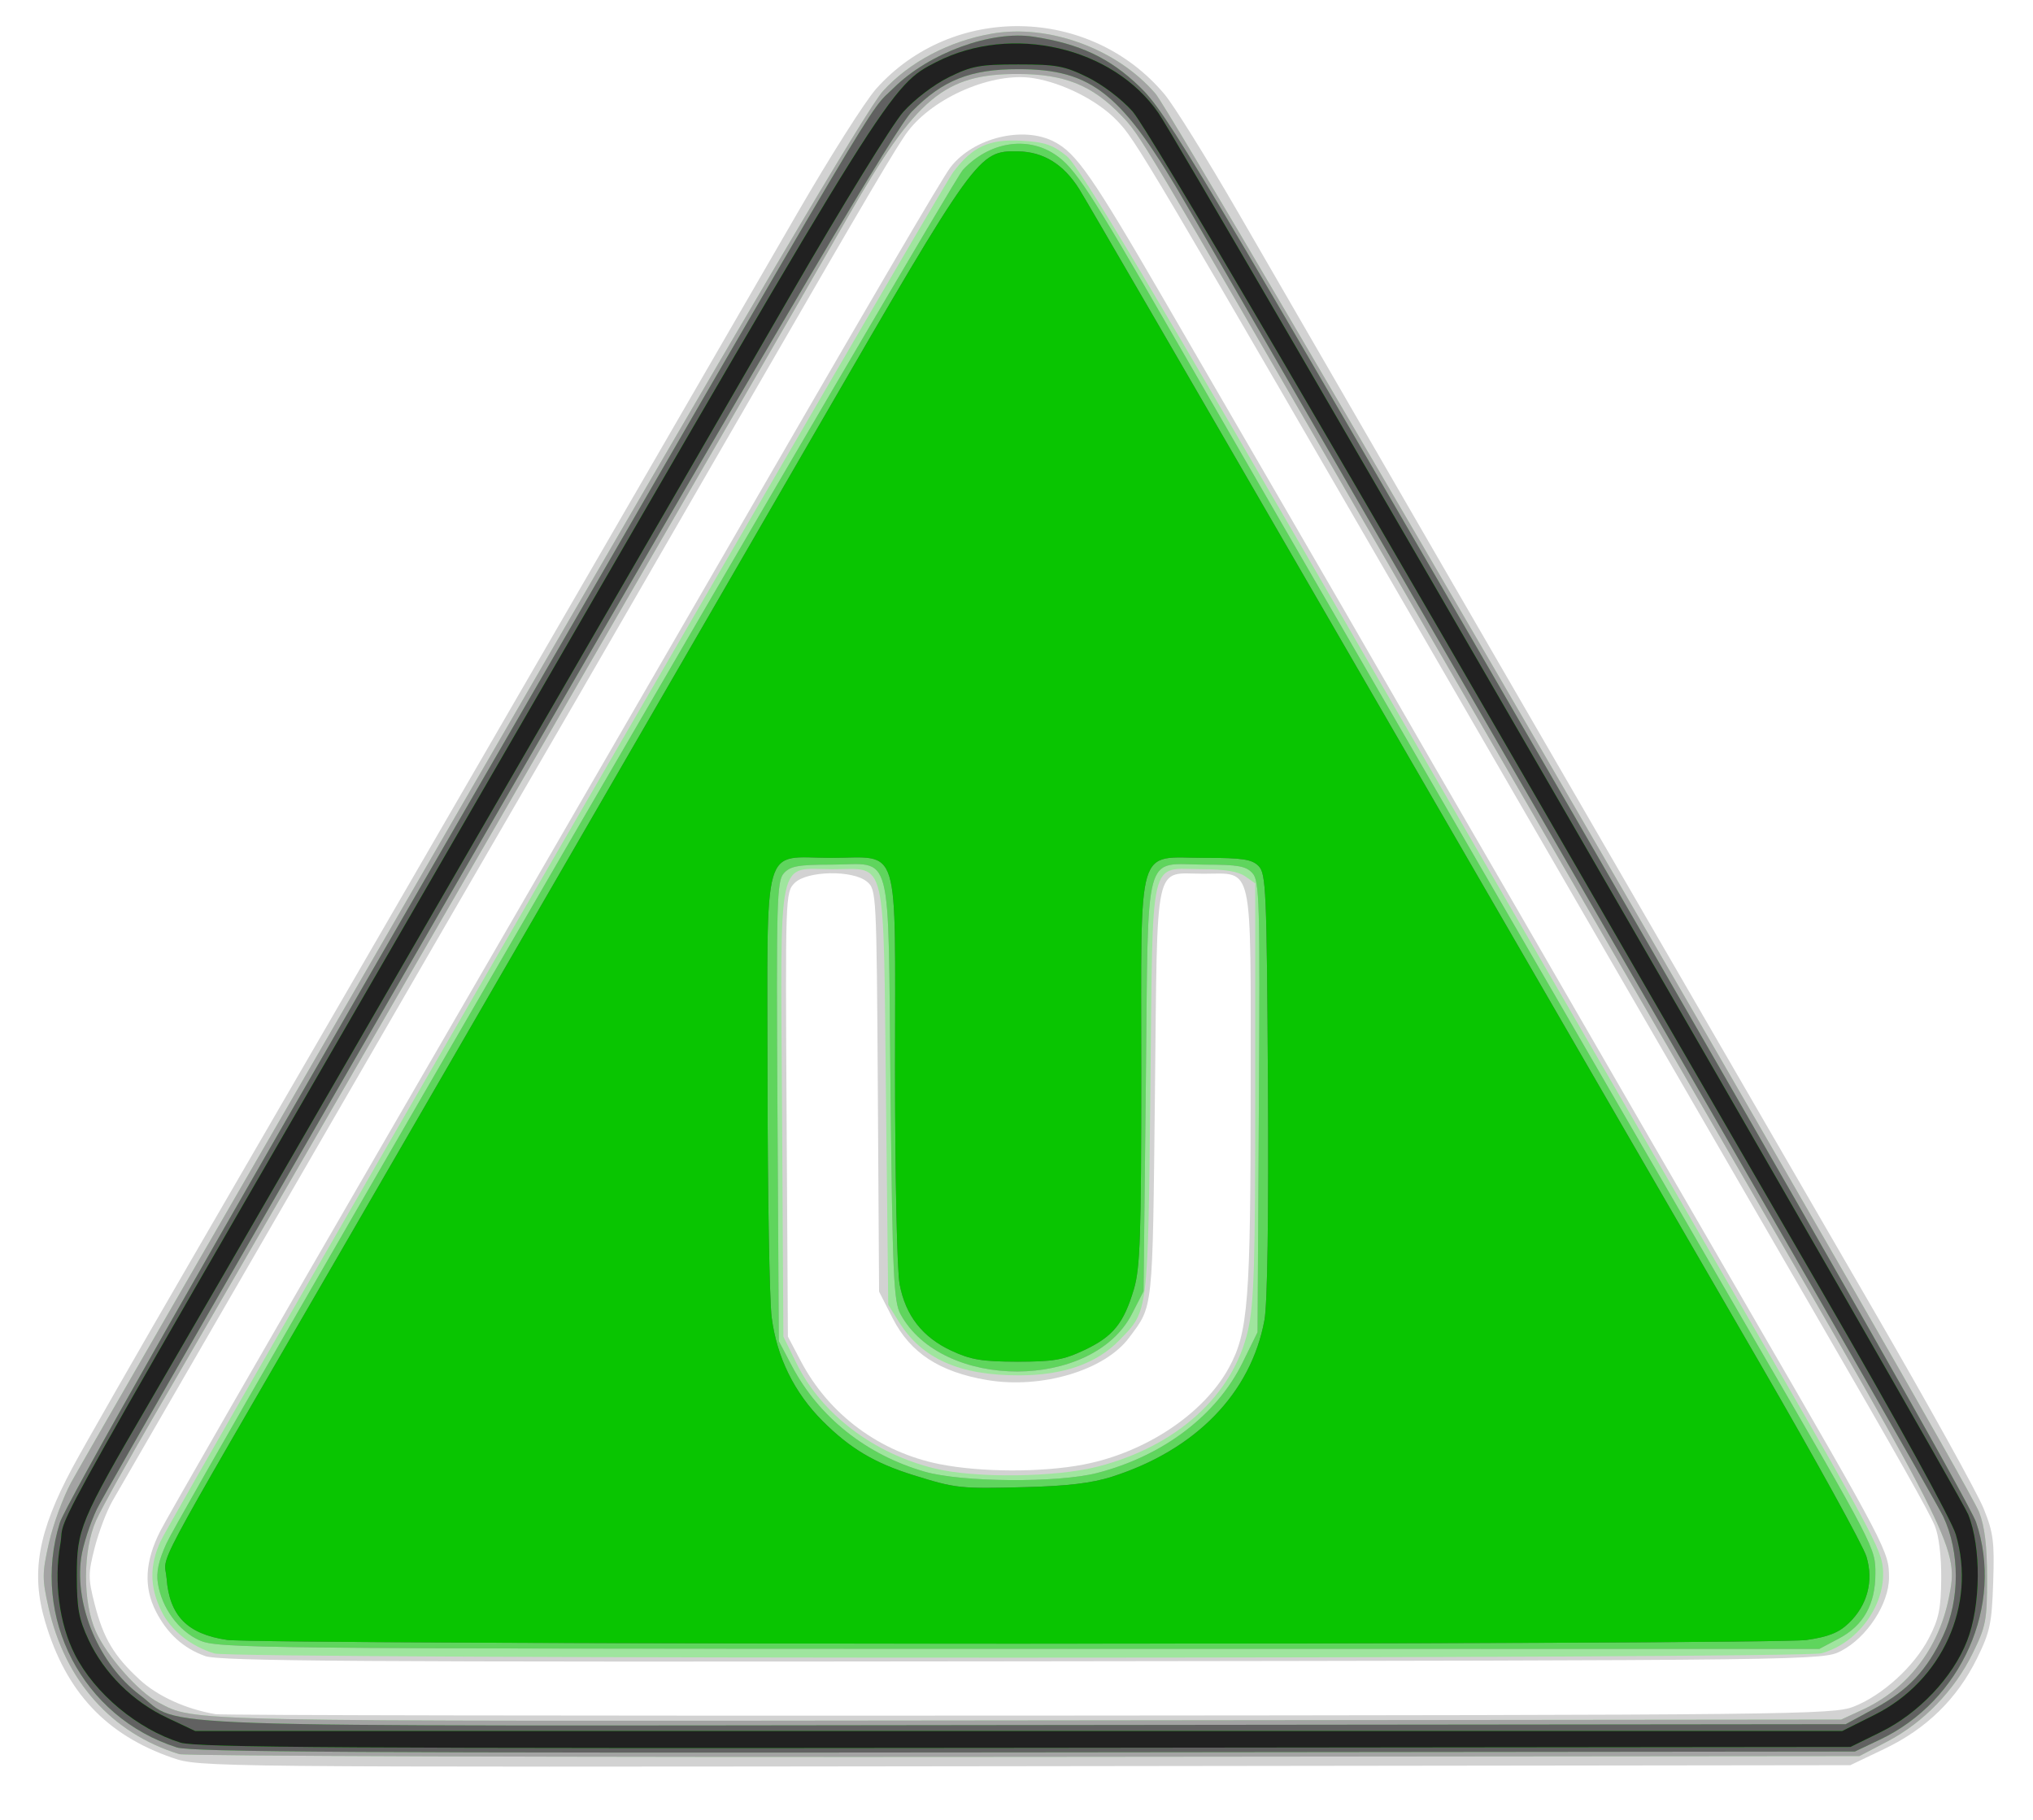
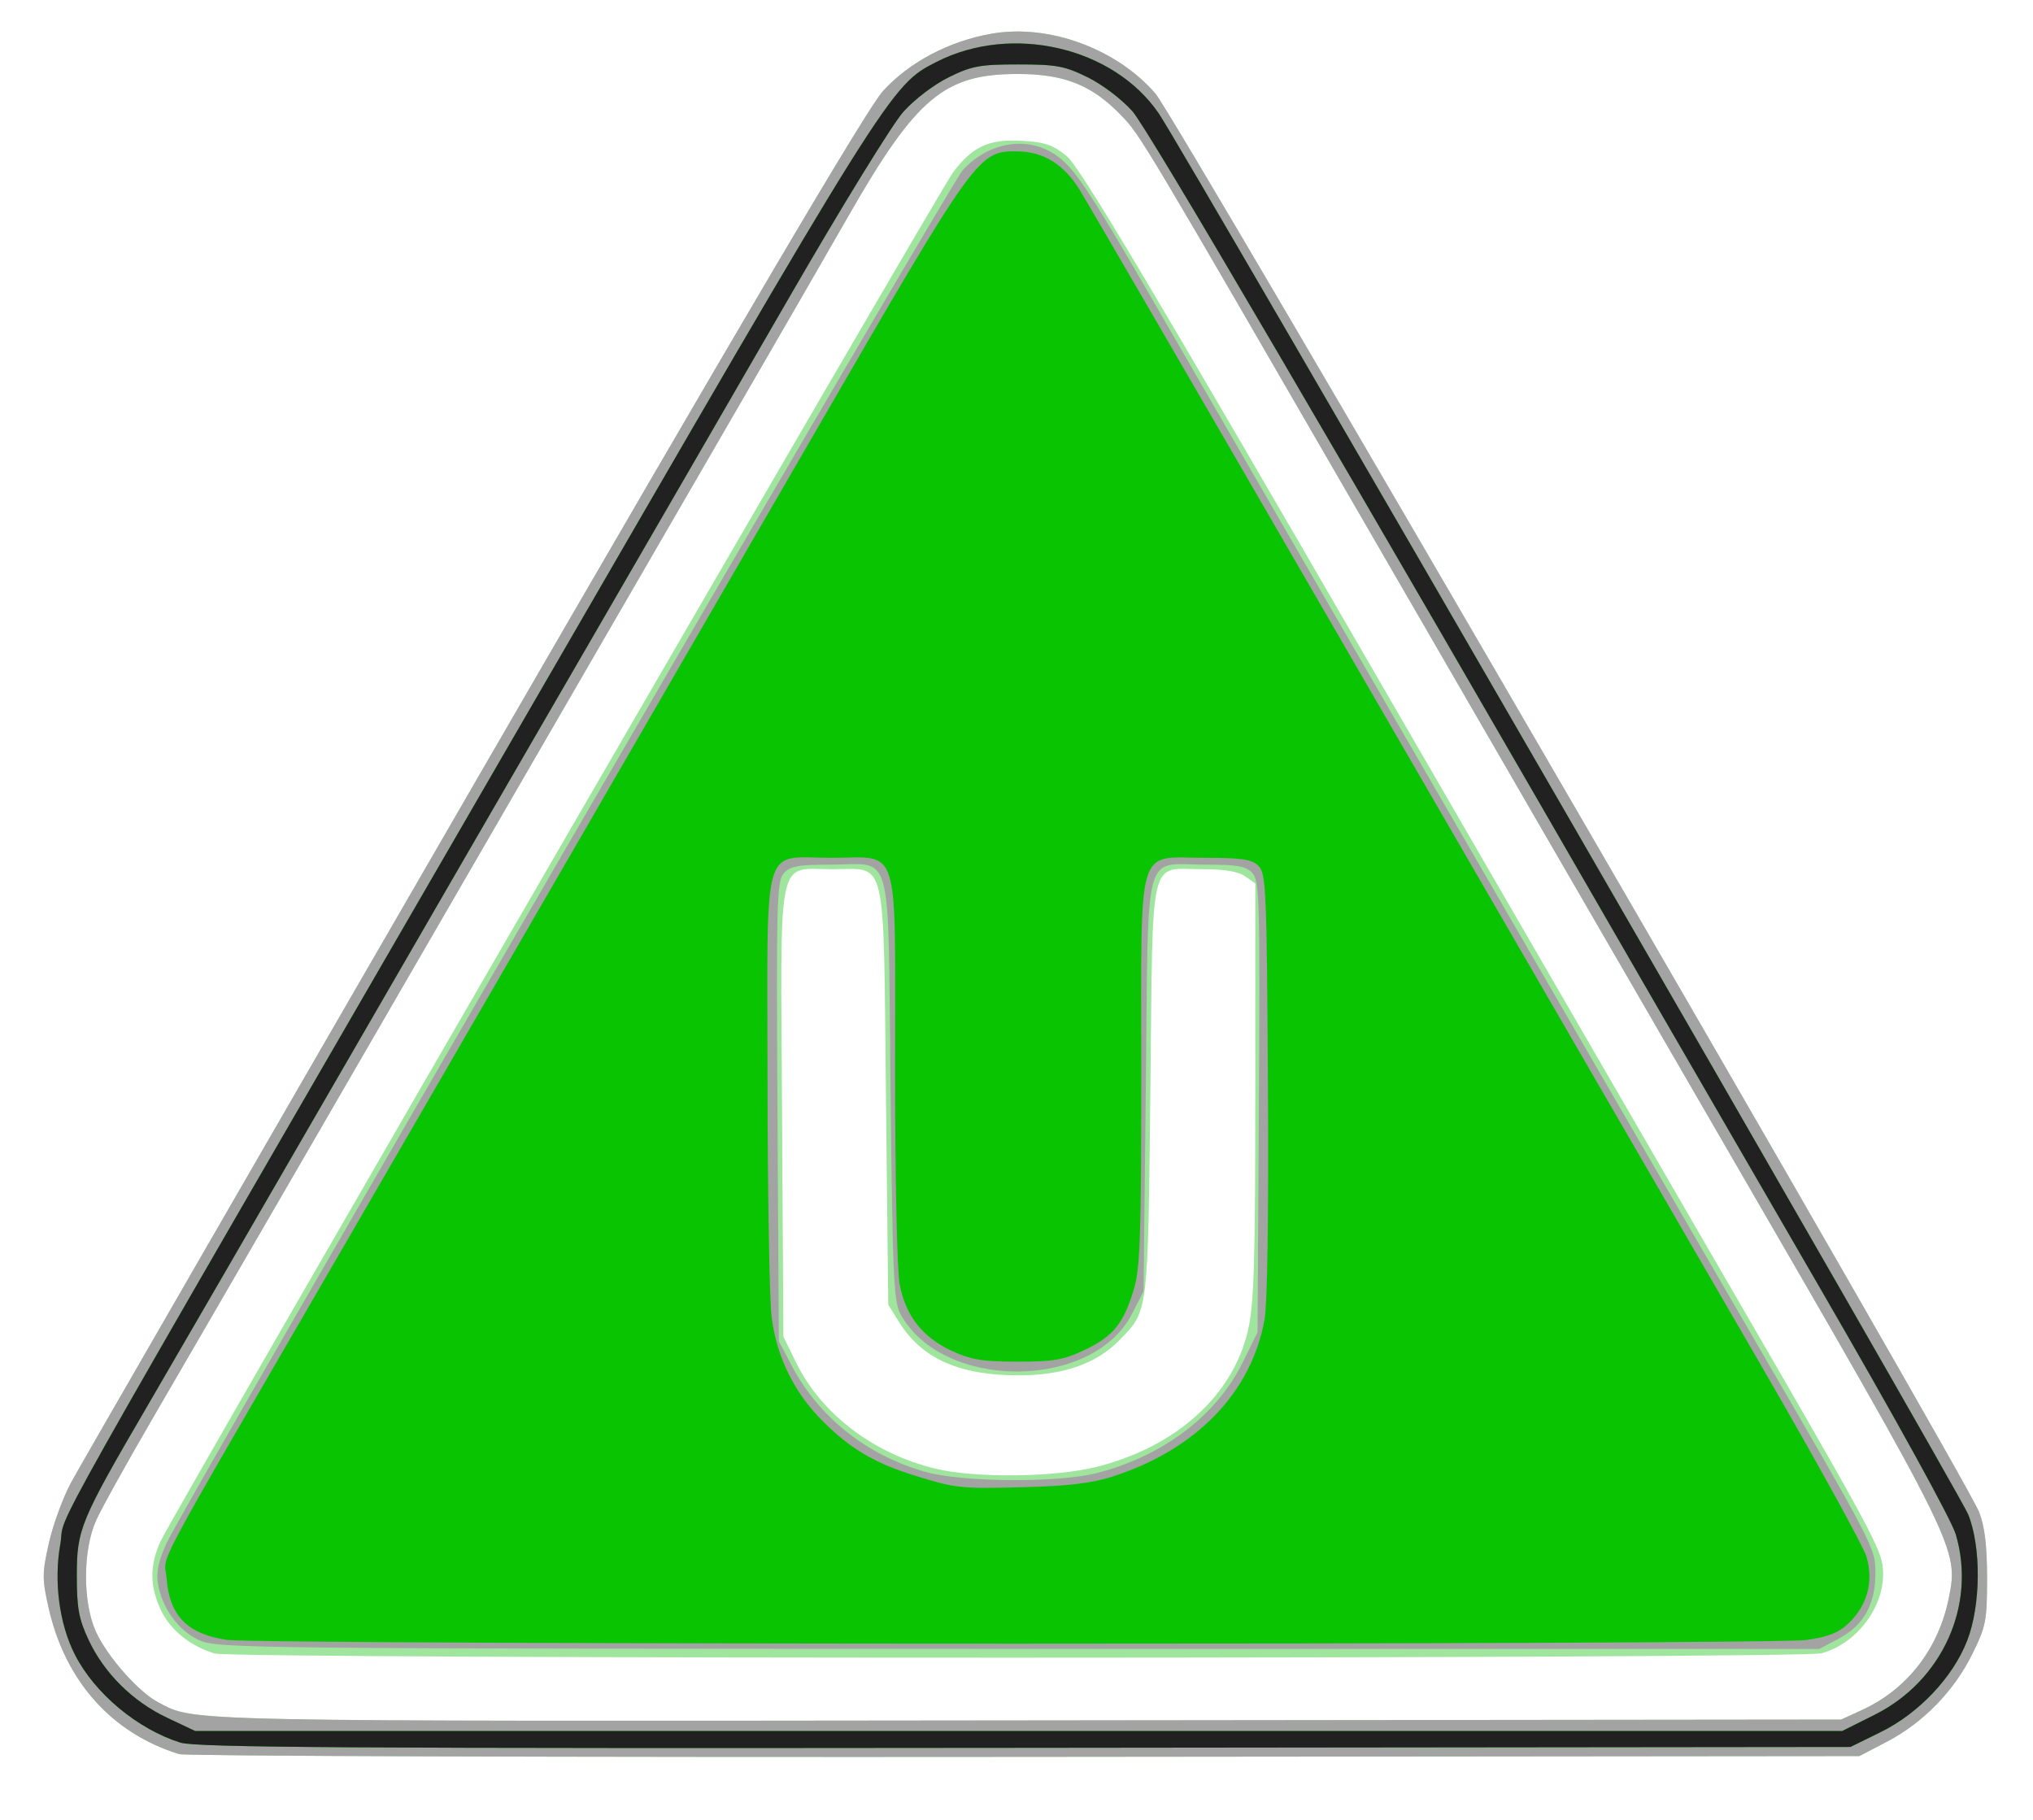
<svg xmlns="http://www.w3.org/2000/svg" xmlns:ns1="http://www.inkscape.org/namespaces/inkscape" xmlns:ns2="http://sodipodi.sourceforge.net/DTD/sodipodi-0.dtd" width="86mm" height="77mm" viewBox="0 0 86 77" version="1.1" id="svg8" ns1:version="0.92.4 (5da689c313, 2019-01-14)" ns2:docname="U.svg">
  <defs id="defs2" />
  <ns2:namedview id="base" pagecolor="#ffffff" bordercolor="#666666" borderopacity="1.0" ns1:pageopacity="0.0" ns1:pageshadow="2" ns1:zoom="0.98994949" ns1:cx="154.83459" ns1:cy="11.132942" ns1:document-units="mm" ns1:current-layer="layer1" showgrid="false" ns1:window-width="3840" ns1:window-height="2066" ns1:window-x="-11" ns1:window-y="-11" ns1:window-maximized="1" />
  <g ns1:label="Layer 1" ns1:groupmode="layer" id="layer1" transform="translate(0,-220)">
    <g id="g4741" transform="matrix(0.729,0,0,0.729,458.014,636.664)">
-       <path style="fill:#d2d2d2;stroke-width:0.265" d="m -618.263,-469.554 c -3.853,-1.329 -6.184,-3.817 -7.392,-7.891 -0.843,-2.842 -0.422,-5.212 1.591,-8.966 0.649,-1.211 3.748,-6.628 6.887,-12.039 6.127,-10.562 11.905,-20.537 18.266,-31.533 2.189,-3.784 6.117,-10.57 8.73,-15.081 2.613,-4.511 6.29,-10.867 8.172,-14.125 1.882,-3.257 3.941,-6.505 4.576,-7.217 4.437,-4.971 12.419,-4.818 16.729,0.32 0.543,0.647 2.468,3.737 4.277,6.866 11.118,19.224 14.249,24.634 21.362,36.909 0.843,1.455 3.429,5.92 5.746,9.922 2.317,4.002 6.752,11.66 9.856,17.019 3.104,5.358 5.934,10.462 6.289,11.342 0.568,1.406 0.635,1.926 0.557,4.288 -0.08,2.393 -0.183,2.877 -0.939,4.413 -1.158,2.349 -2.931,4.083 -5.368,5.248 l -1.984,0.949 -47.89,0.059 c -47.682,0.059 -47.896,0.056 -49.464,-0.484 z m 97.537,-2.968 c 1.676,-0.652 3.527,-2.335 4.378,-3.982 0.581,-1.123 0.703,-1.718 0.715,-3.472 0.009,-1.291 -0.137,-2.478 -0.373,-3.043 -0.36,-0.862 -2.006,-3.779 -6.942,-12.303 -3.066,-5.294 -5.704,-9.853 -19.907,-34.396 -19.272,-33.304 -19.505,-33.696 -20.613,-34.847 -1.118,-1.161 -3.136,-2.183 -4.851,-2.456 -2.327,-0.37 -5.751,1.082 -7.277,3.087 -0.601,0.79 -2.319,3.7 -8.636,14.637 -1.093,1.892 -2.539,4.392 -3.214,5.556 -0.675,1.164 -2.635,4.557 -4.355,7.541 -1.721,2.983 -4.41,7.627 -5.977,10.319 -1.567,2.692 -6.326,10.907 -10.576,18.256 -4.25,7.349 -8.865,15.326 -10.255,17.727 -1.391,2.401 -2.803,4.845 -3.139,5.43 -0.336,0.586 -0.801,1.806 -1.033,2.712 -0.385,1.504 -0.386,1.789 -0.004,3.279 0.509,1.988 1.116,3.006 2.612,4.385 1.047,0.965 2.686,1.71 4.409,2.004 0.364,0.062 21.616,0.098 47.228,0.081 44.406,-0.031 46.624,-0.055 47.809,-0.515 z m -95.657,-2.944 c -1.253,-0.449 -2.185,-1.294 -2.845,-2.582 -0.724,-1.412 -0.642,-2.914 0.255,-4.674 0.417,-0.818 6.207,-10.894 12.867,-22.39 6.66,-11.496 14.551,-25.129 17.536,-30.295 11.033,-19.095 14.959,-25.813 15.46,-26.458 1.319,-1.697 4.2,-2.402 6.004,-1.469 1.288,0.666 2.217,2.003 6.372,9.168 2.228,3.842 5.505,9.486 7.283,12.542 1.778,3.056 4.397,7.58 5.819,10.054 1.423,2.474 3.626,6.284 4.895,8.467 1.27,2.183 3.855,6.648 5.745,9.922 1.89,3.274 6.474,11.192 10.186,17.595 8.07,13.918 8.144,14.059 8.144,15.572 0,1.515 -1.284,3.481 -2.778,4.254 -1.057,0.547 -1.109,0.548 -47.493,0.604 -38.861,0.047 -46.6,-0.003 -47.452,-0.308 z m 50.972,-11.107 c 3.596,-0.688 6.991,-2.948 8.447,-5.623 1.118,-2.054 1.258,-3.847 1.26,-16.158 0.002,-13.361 0.19,-12.502 -2.726,-12.502 -2.914,0 -2.676,-1.071 -2.829,12.745 -0.141,12.781 -0.088,12.282 -1.505,14.181 -1.414,1.894 -5.077,2.985 -8.236,2.452 -2.75,-0.464 -4.448,-1.57 -5.465,-3.561 l -0.801,-1.568 -0.073,-11.661 c -0.072,-11.446 -0.084,-11.67 -0.625,-12.124 -0.824,-0.692 -3.486,-0.644 -4.206,0.076 -0.529,0.529 -0.537,0.764 -0.463,13.428 l 0.076,12.889 0.75,1.424 c 1.632,3.099 4.576,5.285 8.051,5.977 2.395,0.477 5.932,0.488 8.345,0.026 z" id="path4755" ns1:connector-curvature="0" />
      <path style="fill:#9fe59e;stroke-width:0.265" d="m -617.879,-469.772 c -3.913,-1.206 -6.617,-4.235 -7.578,-8.49 -0.38,-1.681 -0.378,-2.001 0.018,-3.76 0.238,-1.058 0.817,-2.637 1.287,-3.511 0.47,-0.873 10.974,-19.078 23.341,-40.455 15.852,-27.399 22.864,-39.283 23.764,-40.276 1.533,-1.69 3.861,-2.917 6.343,-3.342 3.3,-0.565 7.234,0.881 9.476,3.484 1.202,1.395 47.015,80.292 47.795,82.31 0.328,0.847 0.46,1.956 0.46,3.842 0,2.451 -0.064,2.782 -0.85,4.378 -1.059,2.151 -2.854,3.998 -4.949,5.093 l -1.609,0.841 -48.419,0.045 c -26.63,0.025 -48.716,-0.047 -49.08,-0.159 z m 97.678,-2.574 c 2.613,-1.208 4.419,-3.547 5.01,-6.493 0.568,-2.827 0.518,-2.927 -12.384,-25.201 -6.495,-11.213 -15.941,-27.53 -20.99,-36.262 -13.568,-23.462 -13.532,-23.403 -14.677,-24.585 -1.678,-1.733 -3.276,-2.371 -5.953,-2.376 -4.277,-0.008 -5.902,1.349 -9.833,8.21 -1.406,2.455 -4.248,7.38 -6.314,10.945 -2.066,3.565 -5.513,9.518 -7.659,13.229 -13.534,23.402 -23.733,41.017 -26.243,45.325 -1.595,2.737 -3.15,5.535 -3.455,6.218 -0.777,1.735 -0.785,4.749 -0.018,6.448 0.653,1.446 2.481,3.518 3.635,4.119 2.159,1.126 0.72,1.096 50.285,1.043 l 47.36,-0.05 z m -95.624,-3.264 c -1.388,-0.418 -2.546,-1.345 -3.094,-2.476 -0.674,-1.393 -0.688,-2.615 -0.045,-4.03 0.68,-1.498 45.174,-78.35 45.992,-79.441 1.119,-1.491 2.085,-1.938 3.964,-1.832 1.352,0.076 1.817,0.233 2.621,0.883 0.759,0.615 4.803,7.399 18.126,30.415 9.432,16.293 18.427,31.827 19.989,34.519 8.033,13.841 9.066,15.723 9.229,16.812 0.32,2.132 -1.323,4.524 -3.529,5.136 -1.198,0.333 -92.15,0.345 -93.254,0.013 z m 51.244,-10.845 c 4.587,-1.173 7.866,-4.149 8.723,-7.917 0.351,-1.543 0.421,-3.837 0.421,-13.886 v -12.037 l -0.588,-0.412 c -0.398,-0.279 -1.194,-0.412 -2.463,-0.412 -3.155,0 -2.881,-1.148 -3.035,12.745 -0.145,13.134 -0.11,12.846 -1.79,14.575 -1.334,1.373 -3.264,2.049 -5.85,2.049 -3.453,0 -5.626,-0.97 -6.952,-3.103 l -0.62,-0.998 -0.132,-12.077 c -0.156,-14.218 0.085,-13.19 -3.084,-13.19 -3.286,0 -3.034,-1.206 -2.945,14.099 l 0.076,13.021 0.749,1.525 c 1.454,2.963 4.48,5.266 8.057,6.133 2.344,0.568 6.986,0.512 9.435,-0.114 z" id="path4753" ns1:connector-curvature="0" />
      <path style="fill:#a3a3a3;stroke-width:0.265" d="m -617.879,-469.772 c -3.913,-1.206 -6.617,-4.235 -7.578,-8.49 -0.38,-1.681 -0.378,-2.001 0.018,-3.76 0.238,-1.058 0.817,-2.637 1.287,-3.511 0.47,-0.873 10.974,-19.078 23.341,-40.455 15.852,-27.399 22.864,-39.283 23.764,-40.276 1.533,-1.69 3.861,-2.917 6.343,-3.342 3.3,-0.565 7.234,0.881 9.476,3.484 1.202,1.395 47.015,80.292 47.795,82.31 0.328,0.847 0.46,1.956 0.46,3.842 0,2.451 -0.064,2.782 -0.85,4.378 -1.059,2.151 -2.854,3.998 -4.949,5.093 l -1.609,0.841 -48.419,0.045 c -26.63,0.025 -48.716,-0.047 -49.08,-0.159 z m 97.678,-2.574 c 2.613,-1.208 4.419,-3.547 5.01,-6.493 0.568,-2.827 0.518,-2.927 -12.384,-25.201 -6.495,-11.213 -15.941,-27.53 -20.99,-36.262 -13.568,-23.462 -13.532,-23.403 -14.677,-24.585 -1.678,-1.733 -3.276,-2.371 -5.953,-2.376 -4.277,-0.008 -5.902,1.349 -9.833,8.21 -1.406,2.455 -4.248,7.38 -6.314,10.945 -2.066,3.565 -5.513,9.518 -7.659,13.229 -13.534,23.402 -23.733,41.017 -26.243,45.325 -1.595,2.737 -3.15,5.535 -3.455,6.218 -0.777,1.735 -0.785,4.749 -0.018,6.448 0.653,1.446 2.481,3.518 3.635,4.119 2.159,1.126 0.72,1.096 50.285,1.043 l 47.36,-0.05 z m -96.512,-4.033 c -1.206,-0.548 -2.17,-1.871 -2.401,-3.297 -0.105,-0.648 0.04,-1.322 0.5,-2.328 1.069,-2.335 45.45,-78.873 46.207,-79.686 1.513,-1.626 3.715,-1.995 5.356,-0.896 1.148,0.768 1.948,1.992 6.782,10.379 4.551,7.896 27.141,46.92 33.542,57.944 7.318,12.602 7.275,12.519 7.275,14.025 0,1.775 -0.694,3.008 -2.12,3.761 l -1.138,0.602 -46.459,-0.006 c -44.721,-0.006 -46.499,-0.024 -47.542,-0.498 z m 52.11,-9.707 c 3.835,-0.994 6.922,-3.34 8.434,-6.41 l 0.865,-1.756 0.076,-13.072 c 0.069,-11.969 0.038,-13.113 -0.372,-13.566 -0.371,-0.41 -0.837,-0.494 -2.737,-0.494 -3.64,0 -3.295,-1.277 -3.449,12.752 l -0.132,12.002 -0.674,1.315 c -2.28,4.446 -10.996,4.459 -13.428,0.019 -0.399,-0.728 -0.464,-2.203 -0.582,-13.079 -0.155,-14.324 0.194,-13.009 -3.449,-13.009 -1.904,0 -2.365,0.084 -2.739,0.497 -0.413,0.456 -0.443,1.59 -0.372,13.824 l 0.078,13.328 0.754,1.433 c 1.565,2.973 4.321,5.168 7.712,6.143 2.149,0.618 7.756,0.658 10.016,0.073 z" id="path4751" ns1:connector-curvature="0" />
-       <path style="fill:#5fd55d;stroke-width:0.265" d="m -618.011,-470.159 c -5.474,-1.739 -8.502,-7.552 -6.793,-13.042 0.309,-0.992 8.431,-15.288 22.523,-39.645 26.169,-45.231 24.278,-42.042 25.86,-43.605 2.061,-2.036 5.663,-3.355 8.127,-2.975 2.678,0.413 4.403,1.226 6.14,2.896 1.589,1.527 3.033,3.949 24.834,41.631 14.148,24.454 23.366,40.656 23.71,41.672 1.628,4.809 -0.827,10.359 -5.578,12.614 l -1.455,0.691 -48.154,0.05 c -38.317,0.04 -48.37,-0.019 -49.212,-0.286 z m 98.5,-2.253 c 1.954,-1.06 3.052,-2.226 3.997,-4.246 0.969,-2.071 0.97,-4.834 0.002,-6.891 -0.377,-0.8 -9.892,-17.35 -21.144,-36.777 -11.253,-19.427 -21.481,-37.098 -22.729,-39.268 -3.765,-6.547 -5.495,-7.949 -9.81,-7.949 -2.776,0 -4.386,0.641 -6.161,2.451 -0.916,0.934 -6.835,10.943 -23.891,40.401 -12.47,21.537 -23.004,39.852 -23.408,40.7 -0.404,0.848 -0.814,2.12 -0.912,2.827 -0.388,2.824 1.05,6.185 3.408,7.964 2.571,1.939 -1.564,1.799 51.361,1.742 l 47.625,-0.051 z m -97.203,-3.968 c -1.206,-0.548 -2.17,-1.871 -2.401,-3.297 -0.105,-0.648 0.04,-1.322 0.5,-2.328 1.069,-2.335 45.45,-78.873 46.207,-79.686 1.513,-1.626 3.715,-1.995 5.356,-0.896 1.148,0.768 1.948,1.992 6.782,10.379 4.551,7.896 27.141,46.92 33.542,57.944 7.318,12.602 7.275,12.519 7.275,14.025 0,1.775 -0.694,3.008 -2.12,3.761 l -1.138,0.602 -46.459,-0.006 c -44.721,-0.006 -46.499,-0.024 -47.542,-0.498 z m 52.11,-9.707 c 3.835,-0.994 6.922,-3.34 8.434,-6.41 l 0.865,-1.756 0.076,-13.072 c 0.069,-11.969 0.038,-13.113 -0.372,-13.566 -0.371,-0.41 -0.837,-0.494 -2.737,-0.494 -3.64,0 -3.295,-1.277 -3.449,12.752 l -0.132,12.002 -0.674,1.315 c -2.28,4.446 -10.996,4.459 -13.428,0.019 -0.399,-0.728 -0.464,-2.203 -0.582,-13.079 -0.155,-14.324 0.194,-13.009 -3.449,-13.009 -1.904,0 -2.365,0.084 -2.739,0.497 -0.413,0.456 -0.443,1.59 -0.372,13.824 l 0.078,13.328 0.754,1.433 c 1.565,2.973 4.321,5.168 7.712,6.143 2.149,0.618 7.756,0.658 10.016,0.073 z" id="path4749" ns1:connector-curvature="0" />
-       <path style="fill:#616161;stroke-width:0.265" d="m -618.011,-470.159 c -5.474,-1.739 -8.502,-7.552 -6.793,-13.042 0.309,-0.992 8.431,-15.288 22.523,-39.645 26.169,-45.231 24.278,-42.042 25.86,-43.605 2.061,-2.036 5.663,-3.355 8.127,-2.975 2.678,0.413 4.403,1.226 6.14,2.896 1.589,1.527 3.033,3.949 24.834,41.631 14.148,24.454 23.366,40.656 23.71,41.672 1.628,4.809 -0.827,10.359 -5.578,12.614 l -1.455,0.691 -48.154,0.05 c -38.317,0.04 -48.37,-0.019 -49.212,-0.286 z m 98.5,-2.253 c 1.954,-1.06 3.052,-2.226 3.997,-4.246 0.969,-2.071 0.97,-4.834 0.002,-6.891 -0.377,-0.8 -9.892,-17.35 -21.144,-36.777 -11.253,-19.427 -21.481,-37.098 -22.729,-39.268 -3.765,-6.547 -5.495,-7.949 -9.81,-7.949 -2.776,0 -4.386,0.641 -6.161,2.451 -0.916,0.934 -6.835,10.943 -23.891,40.401 -12.47,21.537 -23.004,39.852 -23.408,40.7 -0.404,0.848 -0.814,2.12 -0.912,2.827 -0.388,2.824 1.05,6.185 3.408,7.964 2.571,1.939 -1.564,1.799 51.361,1.742 l 47.625,-0.051 z m -95.603,-3.991 c -2.287,-0.336 -3.328,-1.395 -3.494,-3.556 -0.117,-1.524 -1.221,0.555 9.847,-18.539 3.374,-5.821 9.098,-15.703 12.72,-21.96 3.622,-6.257 10.407,-17.977 15.076,-26.044 9.374,-16.193 9.455,-16.305 11.752,-16.271 1.479,0.022 2.649,0.741 3.564,2.193 0.334,0.53 6.533,11.203 13.775,23.718 7.242,12.515 14.685,25.374 16.541,28.575 1.855,3.201 5.995,10.345 9.199,15.875 3.204,5.53 5.977,10.56 6.162,11.179 0.427,1.426 0.054,2.826 -1.028,3.862 -0.578,0.554 -1.174,0.791 -2.453,0.976 -2.009,0.29 -89.681,0.283 -91.661,-0.007 z m 51.376,-9.47 c 4.846,-1.549 8.053,-4.848 8.835,-9.088 0.172,-0.932 0.247,-6.058 0.201,-13.683 -0.068,-11.292 -0.109,-12.227 -0.546,-12.664 -0.391,-0.391 -0.932,-0.472 -3.132,-0.472 -3.997,0 -3.672,-1.1 -3.672,12.417 0,9.5 -0.064,11.382 -0.426,12.605 -0.59,1.99 -1.208,2.751 -2.871,3.538 -1.219,0.577 -1.798,0.677 -3.896,0.675 -2.037,-0.002 -2.698,-0.112 -3.818,-0.633 -1.687,-0.785 -2.666,-2.04 -3.01,-3.856 -0.152,-0.8 -0.266,-6.195 -0.266,-12.57 0,-13.332 0.352,-12.176 -3.705,-12.176 -4.069,0 -3.705,-1.275 -3.695,12.939 0.005,6.562 0.113,12.742 0.241,13.732 0.297,2.302 1.311,4.365 2.955,6.009 1.59,1.59 3.008,2.436 5.262,3.138 2.483,0.773 2.696,0.796 6.482,0.698 2.485,-0.065 3.889,-0.233 5.061,-0.608 z" id="path4747" ns1:connector-curvature="0" />
      <path style="fill:#09c501;stroke-width:0.265" d="m -617.803,-470.437 c -2.495,-0.783 -4.977,-2.852 -6.129,-5.111 -0.905,-1.774 -1.231,-4.247 -0.845,-6.406 0.388,-2.172 -2.313,2.636 26.69,-47.5 21.513,-37.189 21.488,-37.149 24.154,-38.509 4.362,-2.225 10.242,-0.868 12.884,2.974 1.459,2.121 46.443,79.975 46.98,81.308 0.767,1.904 0.737,5.291 -0.065,7.341 -0.827,2.116 -2.803,4.202 -5.004,5.286 l -1.76,0.866 -47.895,0.05 c -39.085,0.041 -48.1,-0.015 -49.01,-0.3 z m 98.309,-1.618 c 3.929,-1.966 5.911,-6.363 4.711,-10.454 -0.25,-0.853 -3.443,-6.649 -7.86,-14.268 -4.091,-7.058 -8.434,-14.559 -9.651,-16.669 -18.641,-32.326 -29.371,-50.635 -30.263,-51.644 -0.626,-0.708 -1.749,-1.56 -2.612,-1.984 -1.336,-0.656 -1.808,-0.743 -4.027,-0.743 -2.217,0 -2.691,0.087 -4.022,0.741 -0.863,0.424 -1.995,1.286 -2.646,2.015 -0.625,0.701 -3.57,5.487 -6.545,10.636 -2.974,5.149 -8.341,14.422 -11.927,20.607 -3.586,6.185 -10.133,17.496 -14.548,25.135 -4.416,7.64 -9.275,16.026 -10.798,18.635 -3.954,6.775 -4.139,7.22 -4.139,9.94 0,1.863 0.117,2.498 0.681,3.704 0.907,1.937 2.557,3.574 4.552,4.518 l 1.634,0.773 47.788,2.1e-4 47.788,2.1e-4 z m -95.62,-4.347 c -2.287,-0.336 -3.328,-1.395 -3.494,-3.556 -0.117,-1.524 -1.221,0.555 9.847,-18.539 3.374,-5.821 9.098,-15.703 12.72,-21.96 3.622,-6.257 10.407,-17.977 15.076,-26.044 9.374,-16.193 9.455,-16.305 11.752,-16.271 1.479,0.022 2.649,0.741 3.564,2.193 0.334,0.53 6.533,11.203 13.775,23.718 7.242,12.515 14.685,25.374 16.541,28.575 1.855,3.201 5.995,10.345 9.199,15.875 3.204,5.53 5.977,10.56 6.162,11.179 0.427,1.426 0.054,2.826 -1.028,3.862 -0.578,0.554 -1.174,0.791 -2.453,0.976 -2.009,0.29 -89.681,0.283 -91.661,-0.007 z m 51.376,-9.47 c 4.846,-1.549 8.053,-4.848 8.835,-9.088 0.172,-0.932 0.247,-6.058 0.201,-13.683 -0.068,-11.292 -0.109,-12.227 -0.546,-12.664 -0.391,-0.391 -0.932,-0.472 -3.132,-0.472 -3.997,0 -3.672,-1.1 -3.672,12.417 0,9.5 -0.064,11.382 -0.426,12.605 -0.59,1.99 -1.208,2.751 -2.871,3.538 -1.219,0.577 -1.798,0.677 -3.896,0.675 -2.037,-0.002 -2.698,-0.112 -3.818,-0.633 -1.687,-0.785 -2.666,-2.04 -3.01,-3.856 -0.152,-0.8 -0.266,-6.195 -0.266,-12.57 0,-13.332 0.352,-12.176 -3.705,-12.176 -4.069,0 -3.705,-1.275 -3.695,12.939 0.005,6.562 0.113,12.742 0.241,13.732 0.297,2.302 1.311,4.365 2.955,6.009 1.59,1.59 3.008,2.436 5.262,3.138 2.483,0.773 2.696,0.796 6.482,0.698 2.485,-0.065 3.889,-0.233 5.061,-0.608 z" id="path4745" ns1:connector-curvature="0" />
      <path style="fill:#212121;stroke-width:0.265" d="m -617.803,-470.437 c -2.495,-0.783 -4.977,-2.852 -6.129,-5.111 -0.905,-1.774 -1.231,-4.247 -0.845,-6.406 0.388,-2.172 -2.313,2.636 26.69,-47.5 21.513,-37.189 21.488,-37.149 24.154,-38.509 4.362,-2.225 10.242,-0.868 12.884,2.974 1.459,2.121 46.443,79.975 46.98,81.308 0.767,1.904 0.737,5.291 -0.065,7.341 -0.827,2.116 -2.803,4.202 -5.004,5.286 l -1.76,0.866 -47.895,0.05 c -39.085,0.041 -48.1,-0.015 -49.01,-0.3 z m 98.309,-1.618 c 3.929,-1.966 5.911,-6.363 4.711,-10.454 -0.25,-0.853 -3.443,-6.649 -7.86,-14.268 -4.091,-7.058 -8.434,-14.559 -9.651,-16.669 -18.641,-32.326 -29.371,-50.635 -30.263,-51.644 -0.626,-0.708 -1.749,-1.56 -2.612,-1.984 -1.336,-0.656 -1.808,-0.743 -4.027,-0.743 -2.217,0 -2.691,0.087 -4.022,0.741 -0.863,0.424 -1.995,1.286 -2.646,2.015 -0.625,0.701 -3.57,5.487 -6.545,10.636 -2.974,5.149 -8.341,14.422 -11.927,20.607 -3.586,6.185 -10.133,17.496 -14.548,25.135 -4.416,7.64 -9.275,16.026 -10.798,18.635 -3.954,6.775 -4.139,7.22 -4.139,9.94 0,1.863 0.117,2.498 0.681,3.704 0.907,1.937 2.557,3.574 4.552,4.518 l 1.634,0.773 47.788,2.1e-4 47.788,2.1e-4 z" id="path4743" ns1:connector-curvature="0" />
    </g>
  </g>
</svg>